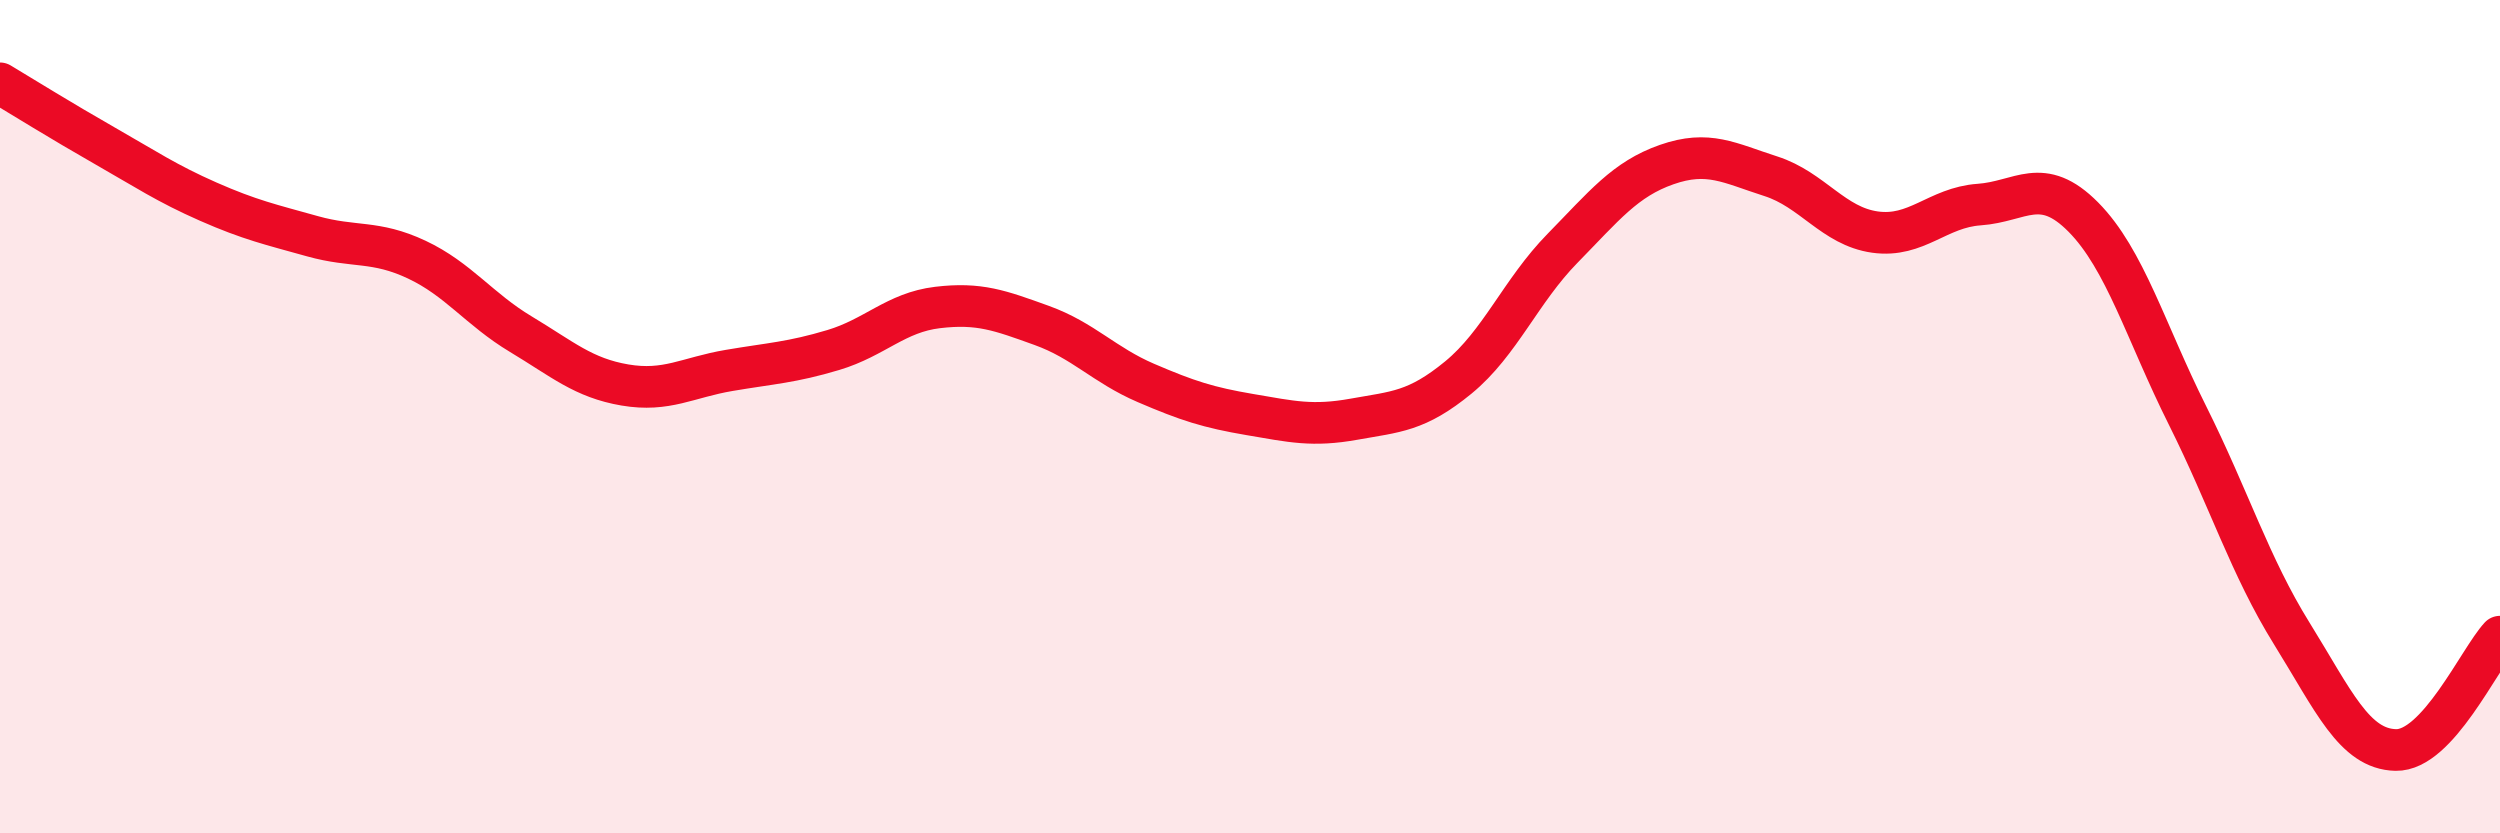
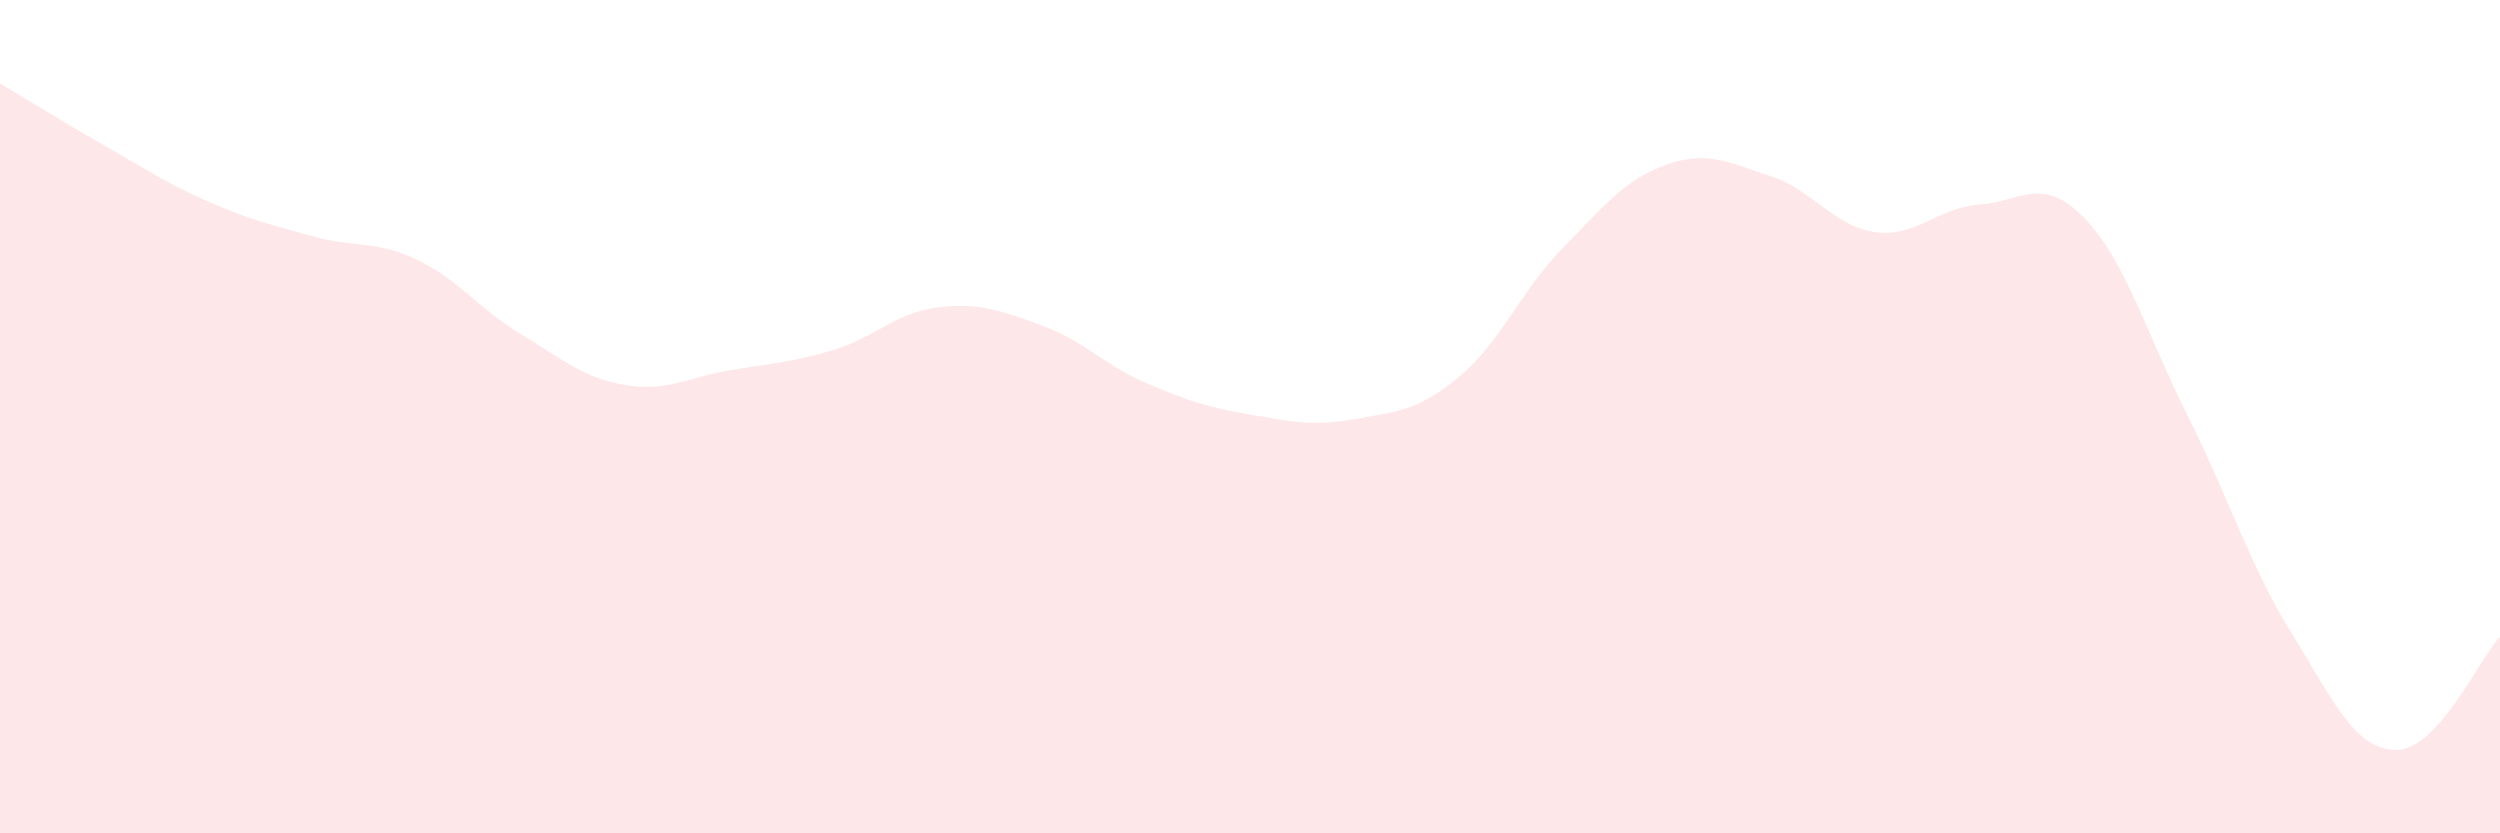
<svg xmlns="http://www.w3.org/2000/svg" width="60" height="20" viewBox="0 0 60 20">
  <path d="M 0,2 C 0.5,2.3 1.5,2.92 2.5,3.49 C 3.5,4.06 4,4.4 5,4.84 C 6,5.28 6.5,5.39 7.5,5.67 C 8.5,5.95 9,5.76 10,6.23 C 11,6.7 11.5,7.42 12.5,8.02 C 13.5,8.62 14,9.07 15,9.24 C 16,9.41 16.5,9.06 17.5,8.89 C 18.5,8.72 19,8.7 20,8.4 C 21,8.1 21.5,7.5 22.5,7.38 C 23.5,7.26 24,7.45 25,7.81 C 26,8.17 26.5,8.76 27.5,9.19 C 28.5,9.62 29,9.78 30,9.95 C 31,10.12 31.5,10.24 32.5,10.06 C 33.5,9.88 34,9.88 35,9.06 C 36,8.24 36.5,6.98 37.5,5.96 C 38.5,4.94 39,4.3 40,3.95 C 41,3.6 41.5,3.91 42.5,4.23 C 43.5,4.55 44,5.43 45,5.57 C 46,5.71 46.5,4.98 47.5,4.91 C 48.5,4.84 49,4.2 50,5.21 C 51,6.22 51.5,7.97 52.5,9.97 C 53.5,11.97 54,13.59 55,15.2 C 56,16.81 56.5,17.98 57.5,18 C 58.5,18.02 59.5,15.82 60,15.28L60 20L0 20Z" fill="#EB0A25" opacity="0.1" stroke-linecap="round" stroke-linejoin="round" />
-   <path d="M 0,2 C 0.5,2.3 1.5,2.92 2.5,3.49 C 3.5,4.06 4,4.4 5,4.84 C 6,5.28 6.5,5.39 7.5,5.67 C 8.5,5.95 9,5.76 10,6.23 C 11,6.7 11.5,7.42 12.5,8.02 C 13.5,8.62 14,9.07 15,9.24 C 16,9.41 16.5,9.06 17.5,8.89 C 18.5,8.72 19,8.7 20,8.4 C 21,8.1 21.5,7.5 22.5,7.38 C 23.5,7.26 24,7.45 25,7.81 C 26,8.17 26.5,8.76 27.5,9.19 C 28.5,9.62 29,9.78 30,9.95 C 31,10.12 31.5,10.24 32.5,10.06 C 33.5,9.88 34,9.88 35,9.06 C 36,8.24 36.5,6.98 37.5,5.96 C 38.5,4.94 39,4.3 40,3.95 C 41,3.6 41.5,3.91 42.5,4.23 C 43.5,4.55 44,5.43 45,5.57 C 46,5.71 46.5,4.98 47.5,4.91 C 48.5,4.84 49,4.2 50,5.21 C 51,6.22 51.5,7.97 52.5,9.97 C 53.5,11.97 54,13.59 55,15.2 C 56,16.81 56.5,17.98 57.5,18 C 58.5,18.02 59.5,15.82 60,15.28" stroke="#EB0A25" stroke-width="1" fill="none" stroke-linecap="round" stroke-linejoin="round" />
</svg>